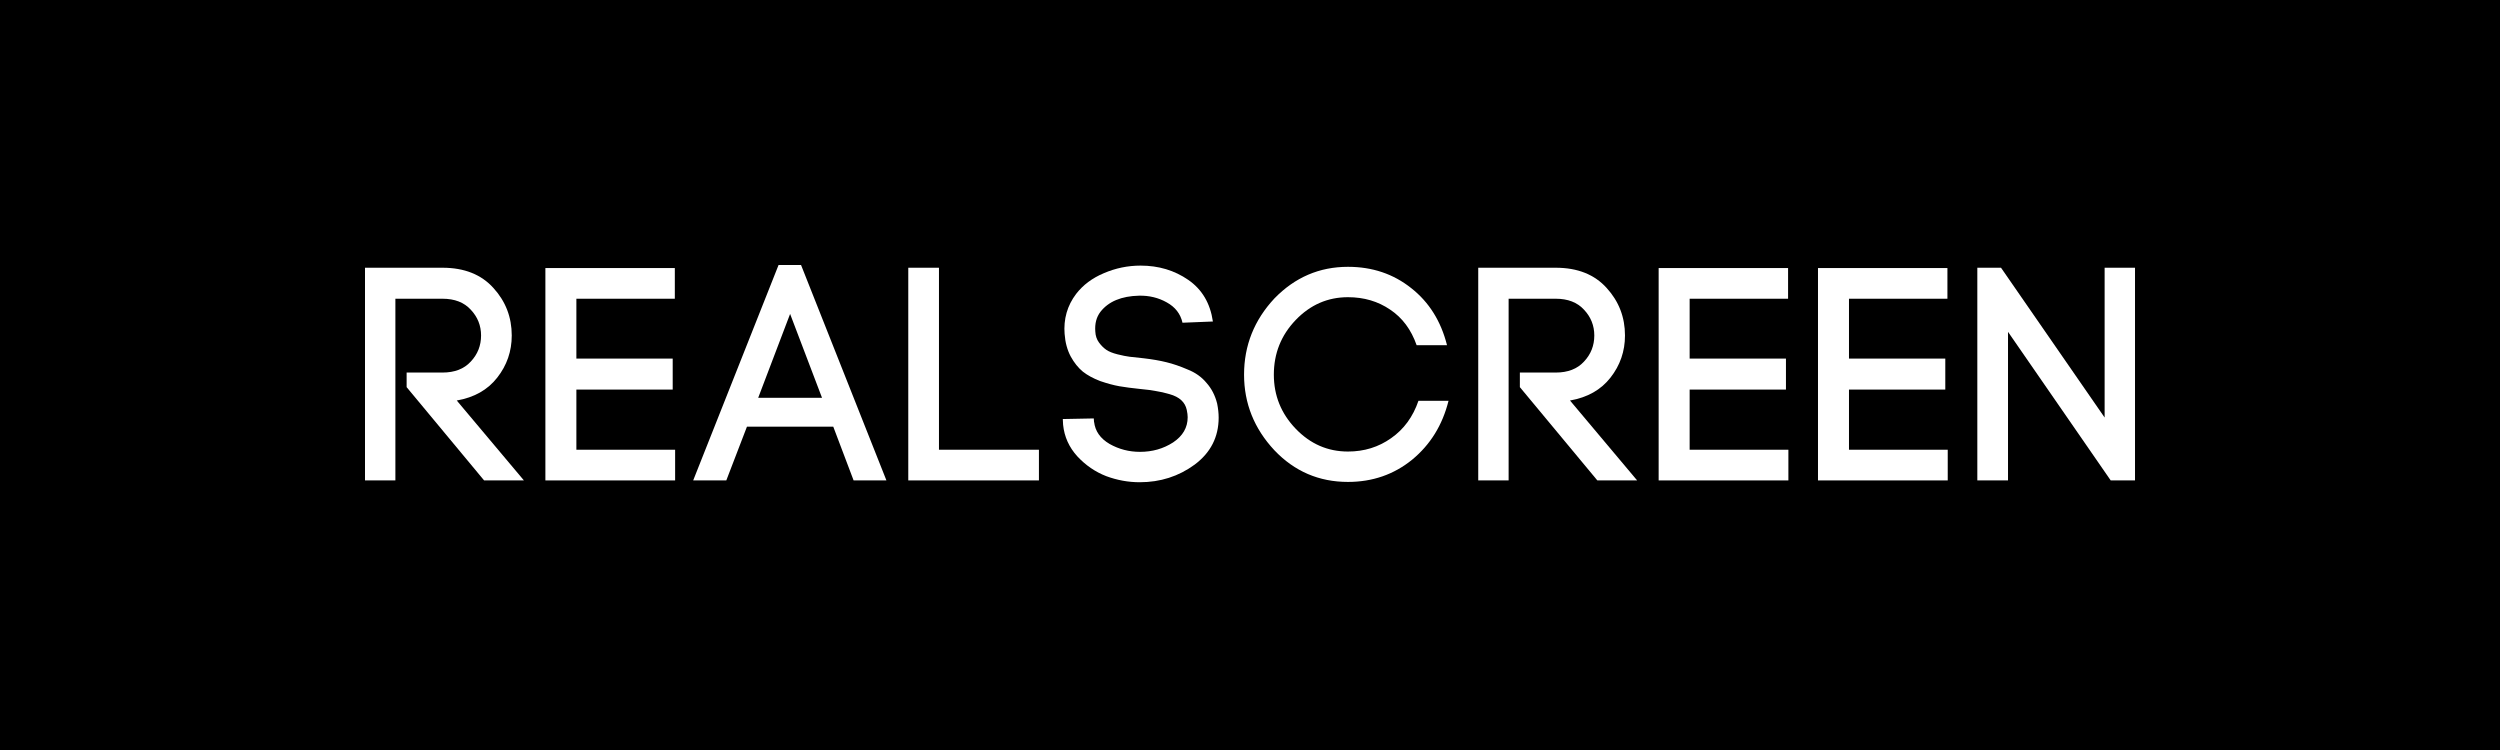
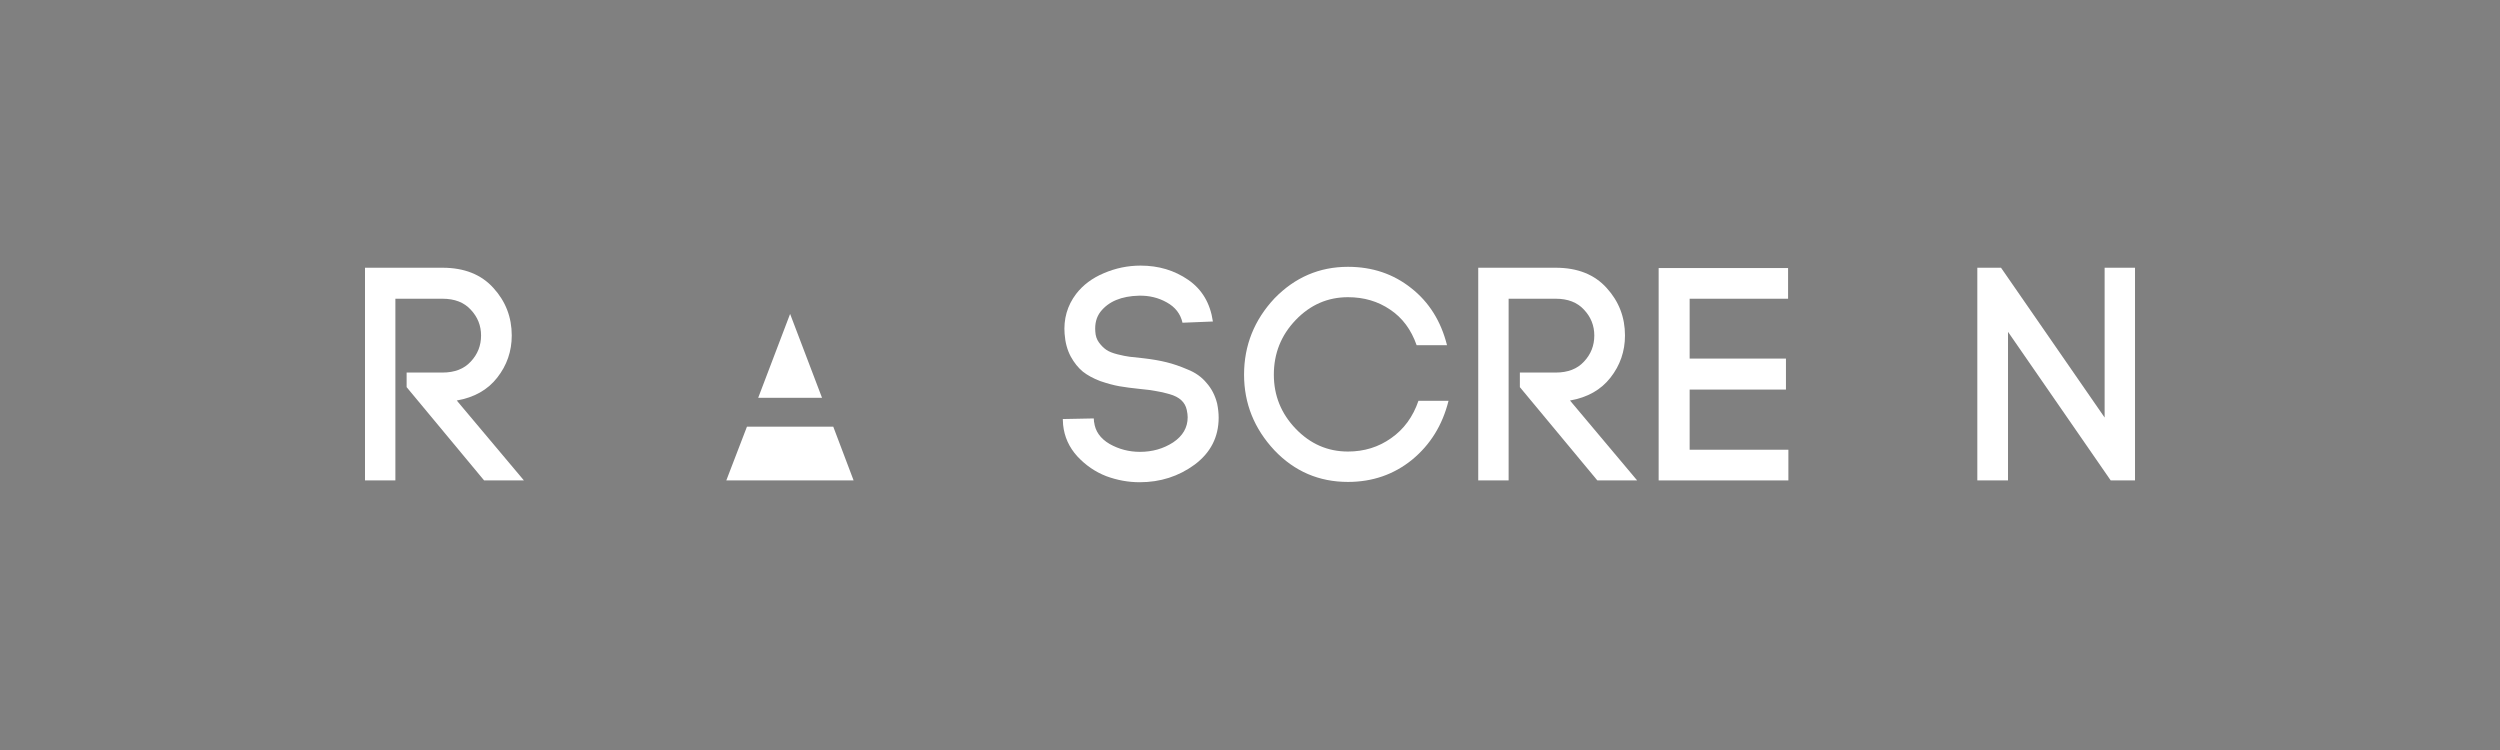
<svg xmlns="http://www.w3.org/2000/svg" width="500" height="150" viewBox="0 0 500 150" fill="none">
  <rect x="0" y="0" width="500" height="150" fill="#808080" stroke="none" />
  <g clip-path="url(#clip0_892_182)">
-     <path d="M0 -175H500V325H0V-175Z" fill="black" />
    <path d="M81.325 77.428V74.511H88.495C90.926 74.511 92.81 73.782 94.147 72.324C95.524 70.865 96.213 69.123 96.213 67.098C96.213 65.113 95.524 63.391 94.147 61.933C92.81 60.474 90.926 59.745 88.495 59.745H79.077V96.083H73V53.547H88.495C92.87 53.547 96.273 54.904 98.704 57.618C101.135 60.292 102.35 63.452 102.35 67.098C102.35 70.258 101.378 73.073 99.433 75.544C97.529 77.975 94.835 79.494 91.351 80.102L104.781 96.083H96.82L81.325 77.428Z" fill="white" />
-     <path d="M115.276 77.915V89.947H135.025V96.084H109.078V53.609H134.964V59.746H115.276V71.717H134.539V77.915H115.276Z" fill="white" />
-     <path d="M158.021 62.783L151.641 79.555H164.402L158.021 62.783ZM170.721 96.083L166.65 85.327H149.393L145.261 96.083H138.637L155.712 53H160.209L177.284 96.083H170.721Z" fill="white" />
-     <path d="M187.793 53.547V89.946H207.785V96.083H181.656V53.547H187.793Z" fill="white" />
+     <path d="M158.021 62.783L151.641 79.555H164.402L158.021 62.783ZM170.721 96.083L166.65 85.327H149.393L145.261 96.083H138.637H160.209L177.284 96.083H170.721Z" fill="white" />
    <path d="M242.578 64.301L236.501 64.545C236.096 62.762 235.043 61.405 233.341 60.473C231.68 59.541 229.837 59.096 227.811 59.136C224.287 59.217 221.715 60.291 220.094 62.357C219.284 63.41 218.94 64.727 219.061 66.307C219.102 67.157 219.345 67.887 219.79 68.494C220.236 69.102 220.722 69.588 221.249 69.953C221.775 70.317 222.525 70.621 223.497 70.864C224.469 71.107 225.279 71.269 225.928 71.35C226.616 71.431 227.548 71.533 228.723 71.654C230.465 71.857 231.984 72.12 233.28 72.444C234.617 72.768 236.035 73.254 237.534 73.902C239.073 74.51 240.329 75.401 241.301 76.576C242.314 77.71 243.023 79.088 243.428 80.708C243.631 81.721 243.732 82.653 243.732 83.503C243.732 87.392 242.132 90.532 238.932 92.922C235.731 95.272 232.065 96.447 227.933 96.447C225.664 96.447 223.436 96.041 221.249 95.231C219.061 94.381 217.137 93.064 215.476 91.281C213.815 89.459 212.863 87.352 212.62 84.962L212.559 83.807L218.757 83.686L218.818 84.597V84.354C219.021 86.218 220.054 87.696 221.917 88.79C223.781 89.843 225.806 90.37 227.994 90.37C230.465 90.37 232.673 89.742 234.617 88.486C236.562 87.19 237.534 85.509 237.534 83.443C237.534 83.038 237.473 82.551 237.352 81.984C237.19 81.215 236.825 80.566 236.258 80.04C235.691 79.513 234.901 79.108 233.888 78.824C232.916 78.541 232.024 78.338 231.214 78.217C230.404 78.055 229.331 77.913 227.994 77.791C226.414 77.629 225.036 77.447 223.862 77.245C222.727 77.042 221.451 76.698 220.033 76.212C218.656 75.685 217.501 75.057 216.57 74.328C215.638 73.558 214.828 72.545 214.139 71.29C213.45 69.993 213.045 68.494 212.924 66.793V66.854C212.681 63.815 213.45 61.121 215.233 58.772C216.61 56.989 218.453 55.612 220.763 54.64C223.112 53.627 225.563 53.121 228.115 53.121C231.721 53.121 234.901 54.073 237.655 55.977C240.41 57.881 242.051 60.655 242.578 64.301Z" fill="white" />
    <path d="M248.812 74.934C248.812 69.101 250.837 64.017 254.888 59.682C258.98 55.469 263.882 53.363 269.594 53.363C274.455 53.363 278.668 54.78 282.233 57.616C285.798 60.411 288.189 64.219 289.404 69.04H283.327C282.233 65.921 280.471 63.551 278.04 61.931C275.61 60.27 272.794 59.439 269.594 59.439C265.543 59.439 262.059 60.958 259.142 63.997C256.225 67.035 254.768 70.681 254.768 74.934C254.768 79.107 256.225 82.713 259.142 85.751C262.059 88.789 265.543 90.308 269.594 90.308C272.835 90.308 275.712 89.417 278.223 87.635C280.776 85.852 282.598 83.361 283.691 80.16H289.707C288.492 85.022 286.061 88.951 282.415 91.949C278.769 94.906 274.495 96.385 269.594 96.385C263.801 96.385 258.899 94.278 254.888 90.065C250.837 85.731 248.812 80.687 248.812 74.934Z" fill="white" />
    <path d="M303.973 77.428V74.511H311.143C313.574 74.511 315.458 73.782 316.794 72.324C318.172 70.865 318.86 69.123 318.86 67.098C318.86 65.113 318.172 63.391 316.794 61.933C315.458 60.474 313.574 59.745 311.143 59.745H301.724V96.083H295.648V53.547H311.143C315.518 53.547 318.921 54.904 321.352 57.618C323.782 60.292 324.998 63.452 324.998 67.098C324.998 70.258 324.026 73.073 322.081 75.544C320.177 77.975 317.483 79.494 313.999 80.102L327.428 96.083H319.468L303.973 77.428Z" fill="white" />
    <path d="M337.928 77.915V89.947H357.677V96.084H331.73V53.609H357.616V59.746H337.928V71.717H357.19V77.915H337.928Z" fill="white" />
-     <path d="M369.796 77.915V89.947H389.545V96.084H363.598V53.609H389.484V59.746H369.796V71.717H389.059V77.915H369.796Z" fill="white" />
    <path d="M401.602 96.083H395.465V53.547H400.204L420.925 83.504V53.547H427.002V96.083H422.141L401.602 66.368V96.083Z" fill="white" />
  </g>
  <defs>
    <clipPath id="clip0_892_182">
      <rect width="500" height="150" fill="white" />
    </clipPath>
  </defs>
</svg>